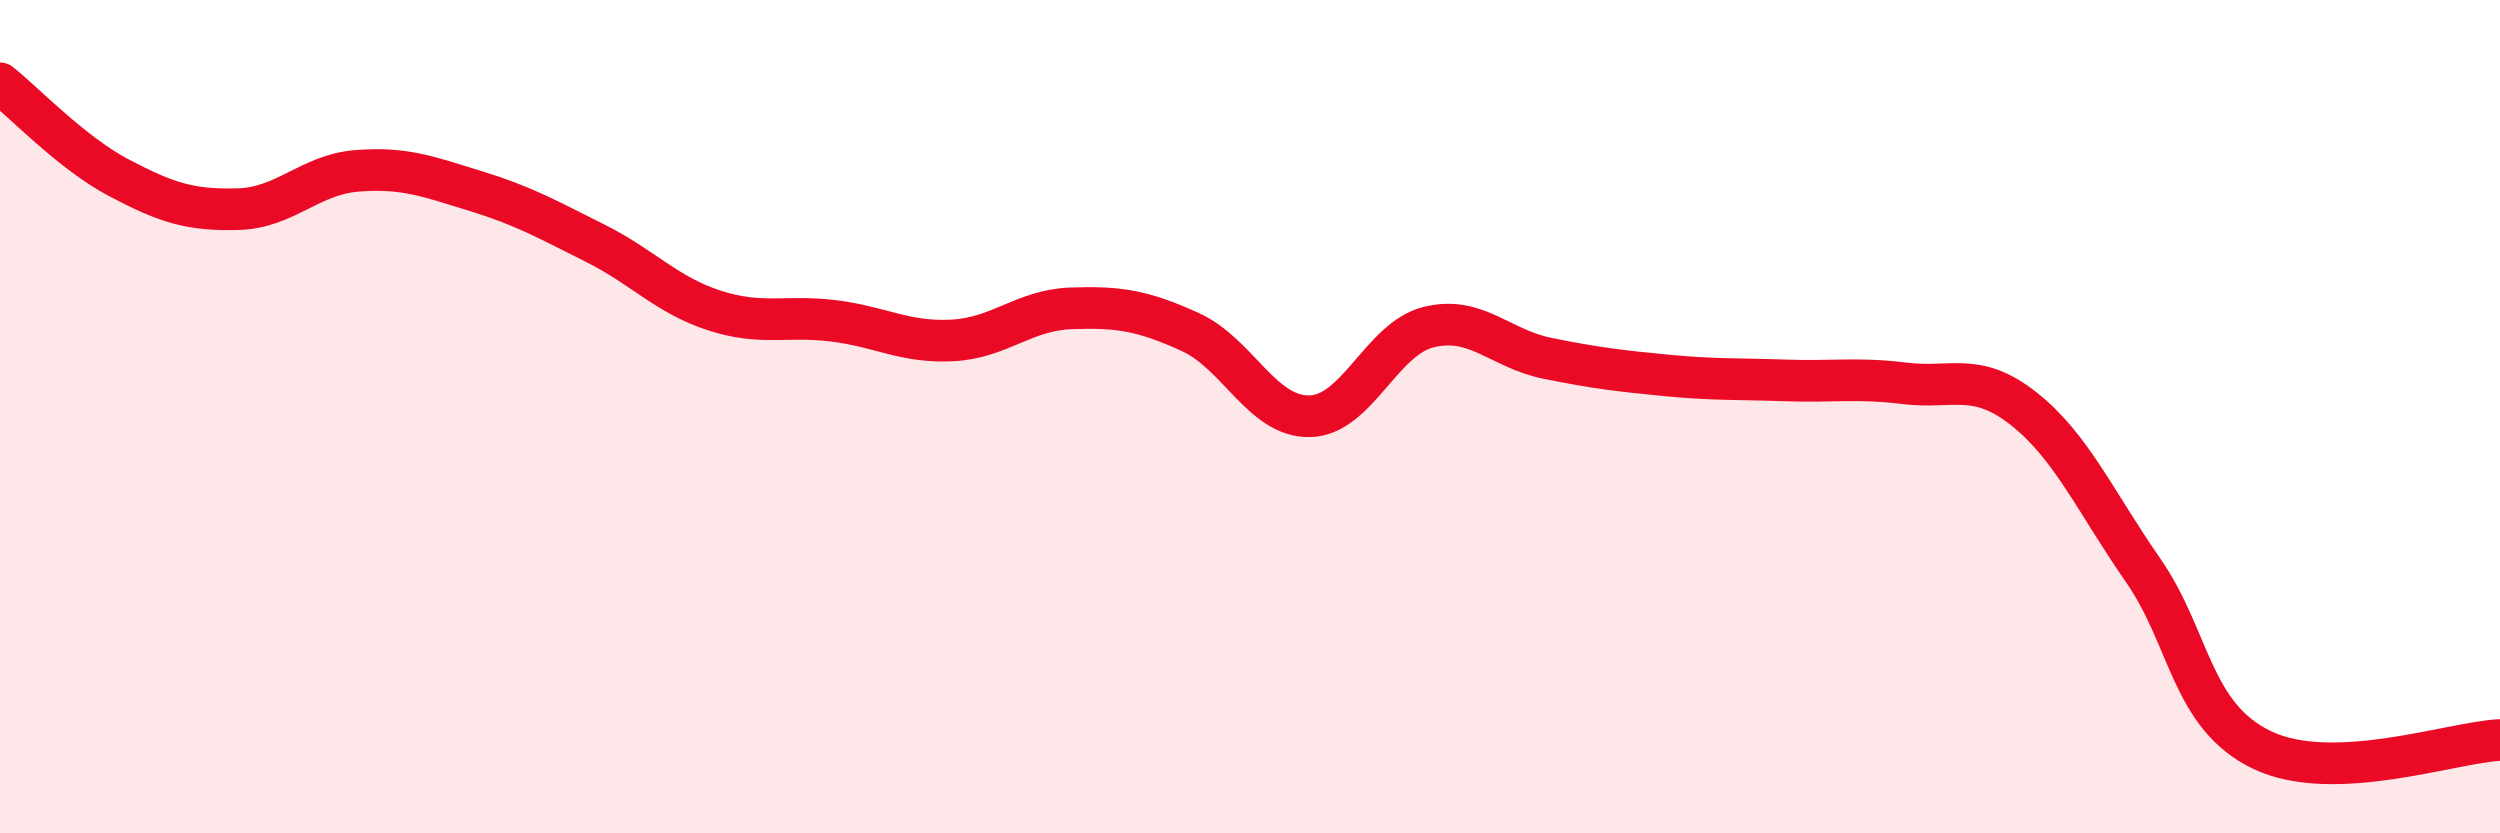
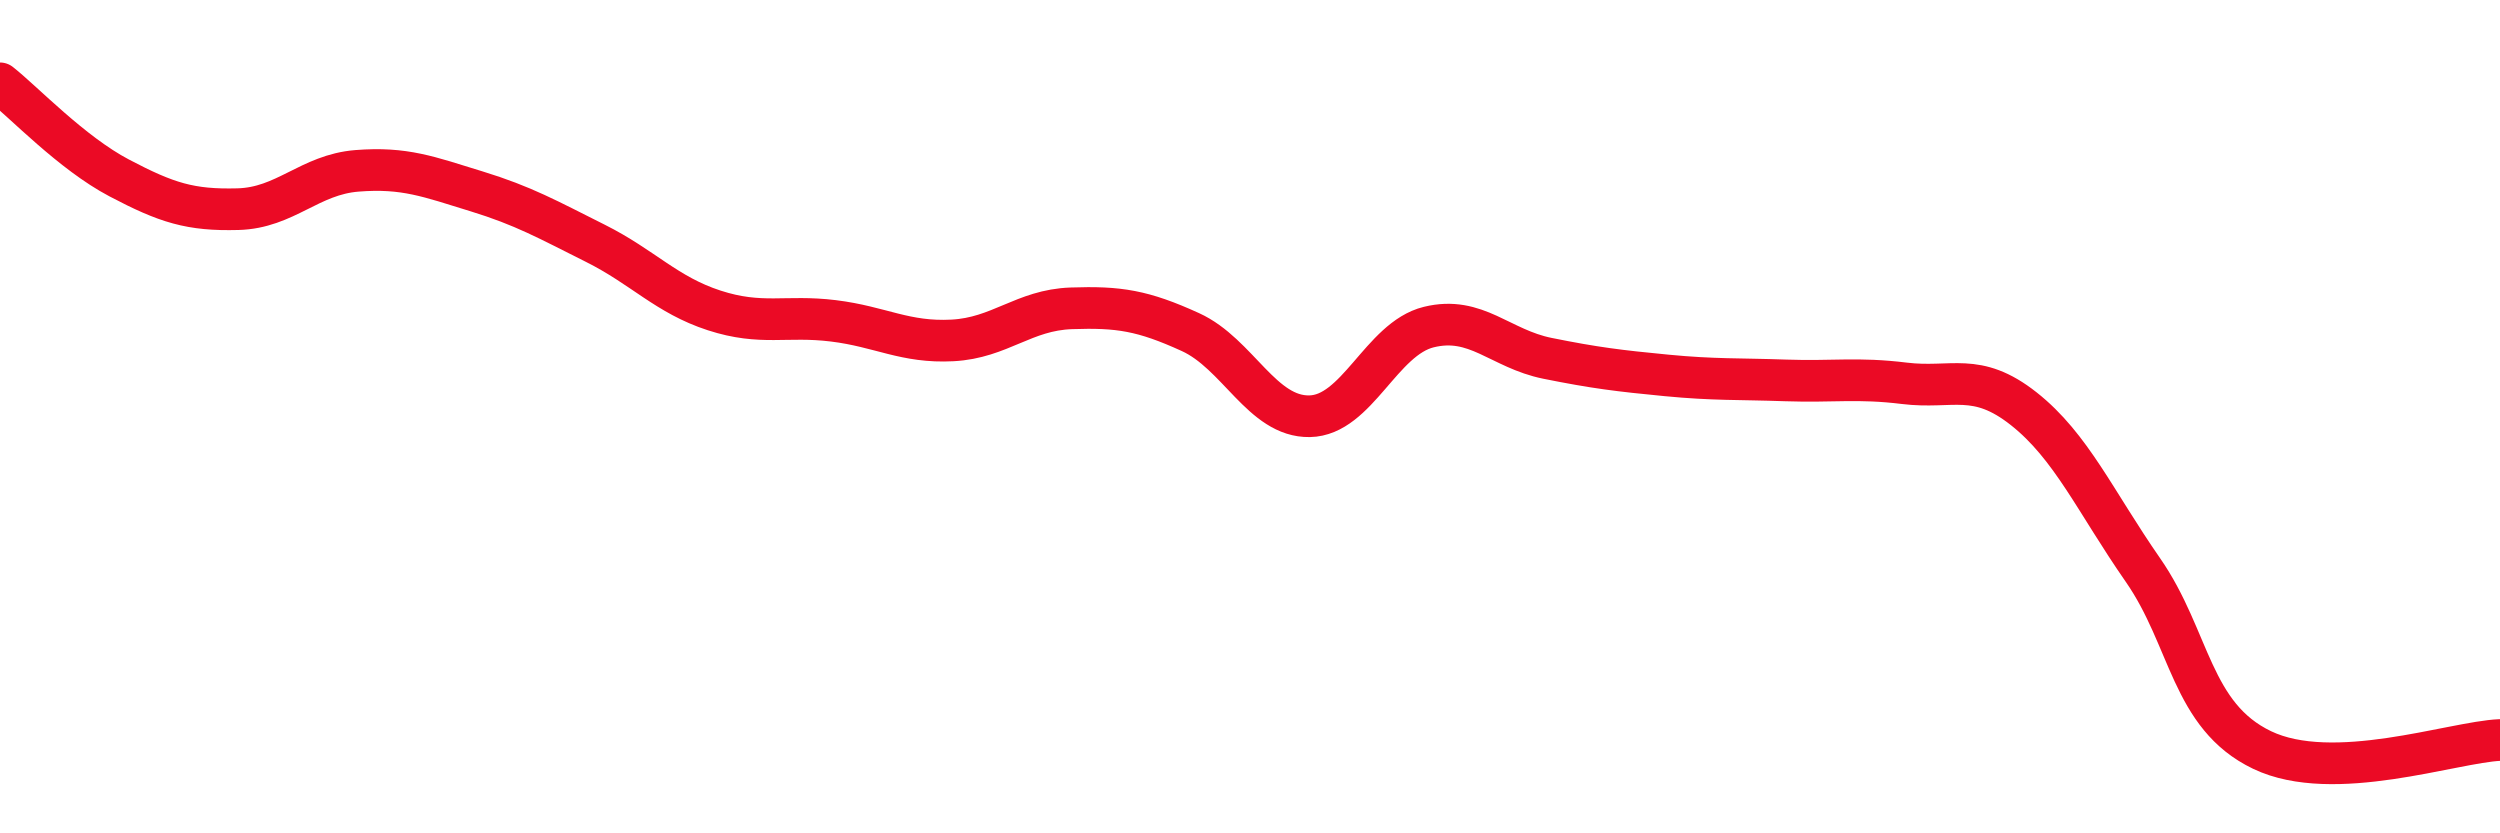
<svg xmlns="http://www.w3.org/2000/svg" width="60" height="20" viewBox="0 0 60 20">
-   <path d="M 0,2 C 0.57,2.45 1.72,3.67 2.86,4.27 C 4,4.87 4.57,5.05 5.71,5.02 C 6.85,4.99 7.43,4.19 8.57,4.1 C 9.71,4.01 10.29,4.24 11.43,4.59 C 12.57,4.94 13.15,5.27 14.29,5.84 C 15.43,6.41 16,7.08 17.14,7.45 C 18.28,7.82 18.86,7.56 20,7.7 C 21.14,7.84 21.72,8.23 22.86,8.17 C 24,8.11 24.57,7.44 25.71,7.4 C 26.85,7.36 27.43,7.45 28.57,7.97 C 29.71,8.49 30.29,10.01 31.43,9.99 C 32.57,9.97 33.15,8.13 34.29,7.85 C 35.43,7.57 36,8.37 37.14,8.6 C 38.28,8.83 38.86,8.9 40,9.01 C 41.14,9.12 41.72,9.09 42.86,9.13 C 44,9.17 44.57,9.06 45.71,9.2 C 46.85,9.34 47.43,8.91 48.57,9.81 C 49.71,10.71 50.29,12.04 51.43,13.68 C 52.57,15.32 52.58,17.18 54.29,18 C 56,18.82 58.86,17.81 60,17.76L60 20L0 20Z" fill="#EB0A25" opacity="0.1" stroke-linecap="round" stroke-linejoin="round" />
  <path d="M 0,2 C 0.57,2.45 1.72,3.67 2.86,4.27 C 4,4.87 4.57,5.05 5.71,5.02 C 6.85,4.99 7.43,4.19 8.57,4.1 C 9.71,4.01 10.29,4.24 11.43,4.59 C 12.57,4.94 13.15,5.27 14.29,5.84 C 15.43,6.41 16,7.08 17.14,7.45 C 18.28,7.82 18.86,7.56 20,7.7 C 21.14,7.84 21.72,8.23 22.86,8.17 C 24,8.11 24.57,7.44 25.71,7.4 C 26.85,7.36 27.43,7.45 28.57,7.97 C 29.71,8.49 30.29,10.01 31.43,9.99 C 32.57,9.97 33.15,8.13 34.29,7.85 C 35.43,7.57 36,8.37 37.14,8.6 C 38.28,8.83 38.86,8.9 40,9.01 C 41.14,9.12 41.72,9.09 42.86,9.13 C 44,9.17 44.57,9.06 45.71,9.2 C 46.85,9.34 47.43,8.91 48.57,9.81 C 49.71,10.71 50.29,12.04 51.43,13.68 C 52.57,15.32 52.58,17.18 54.29,18 C 56,18.82 58.86,17.81 60,17.76" stroke="#EB0A25" stroke-width="1" fill="none" stroke-linecap="round" stroke-linejoin="round" />
</svg>